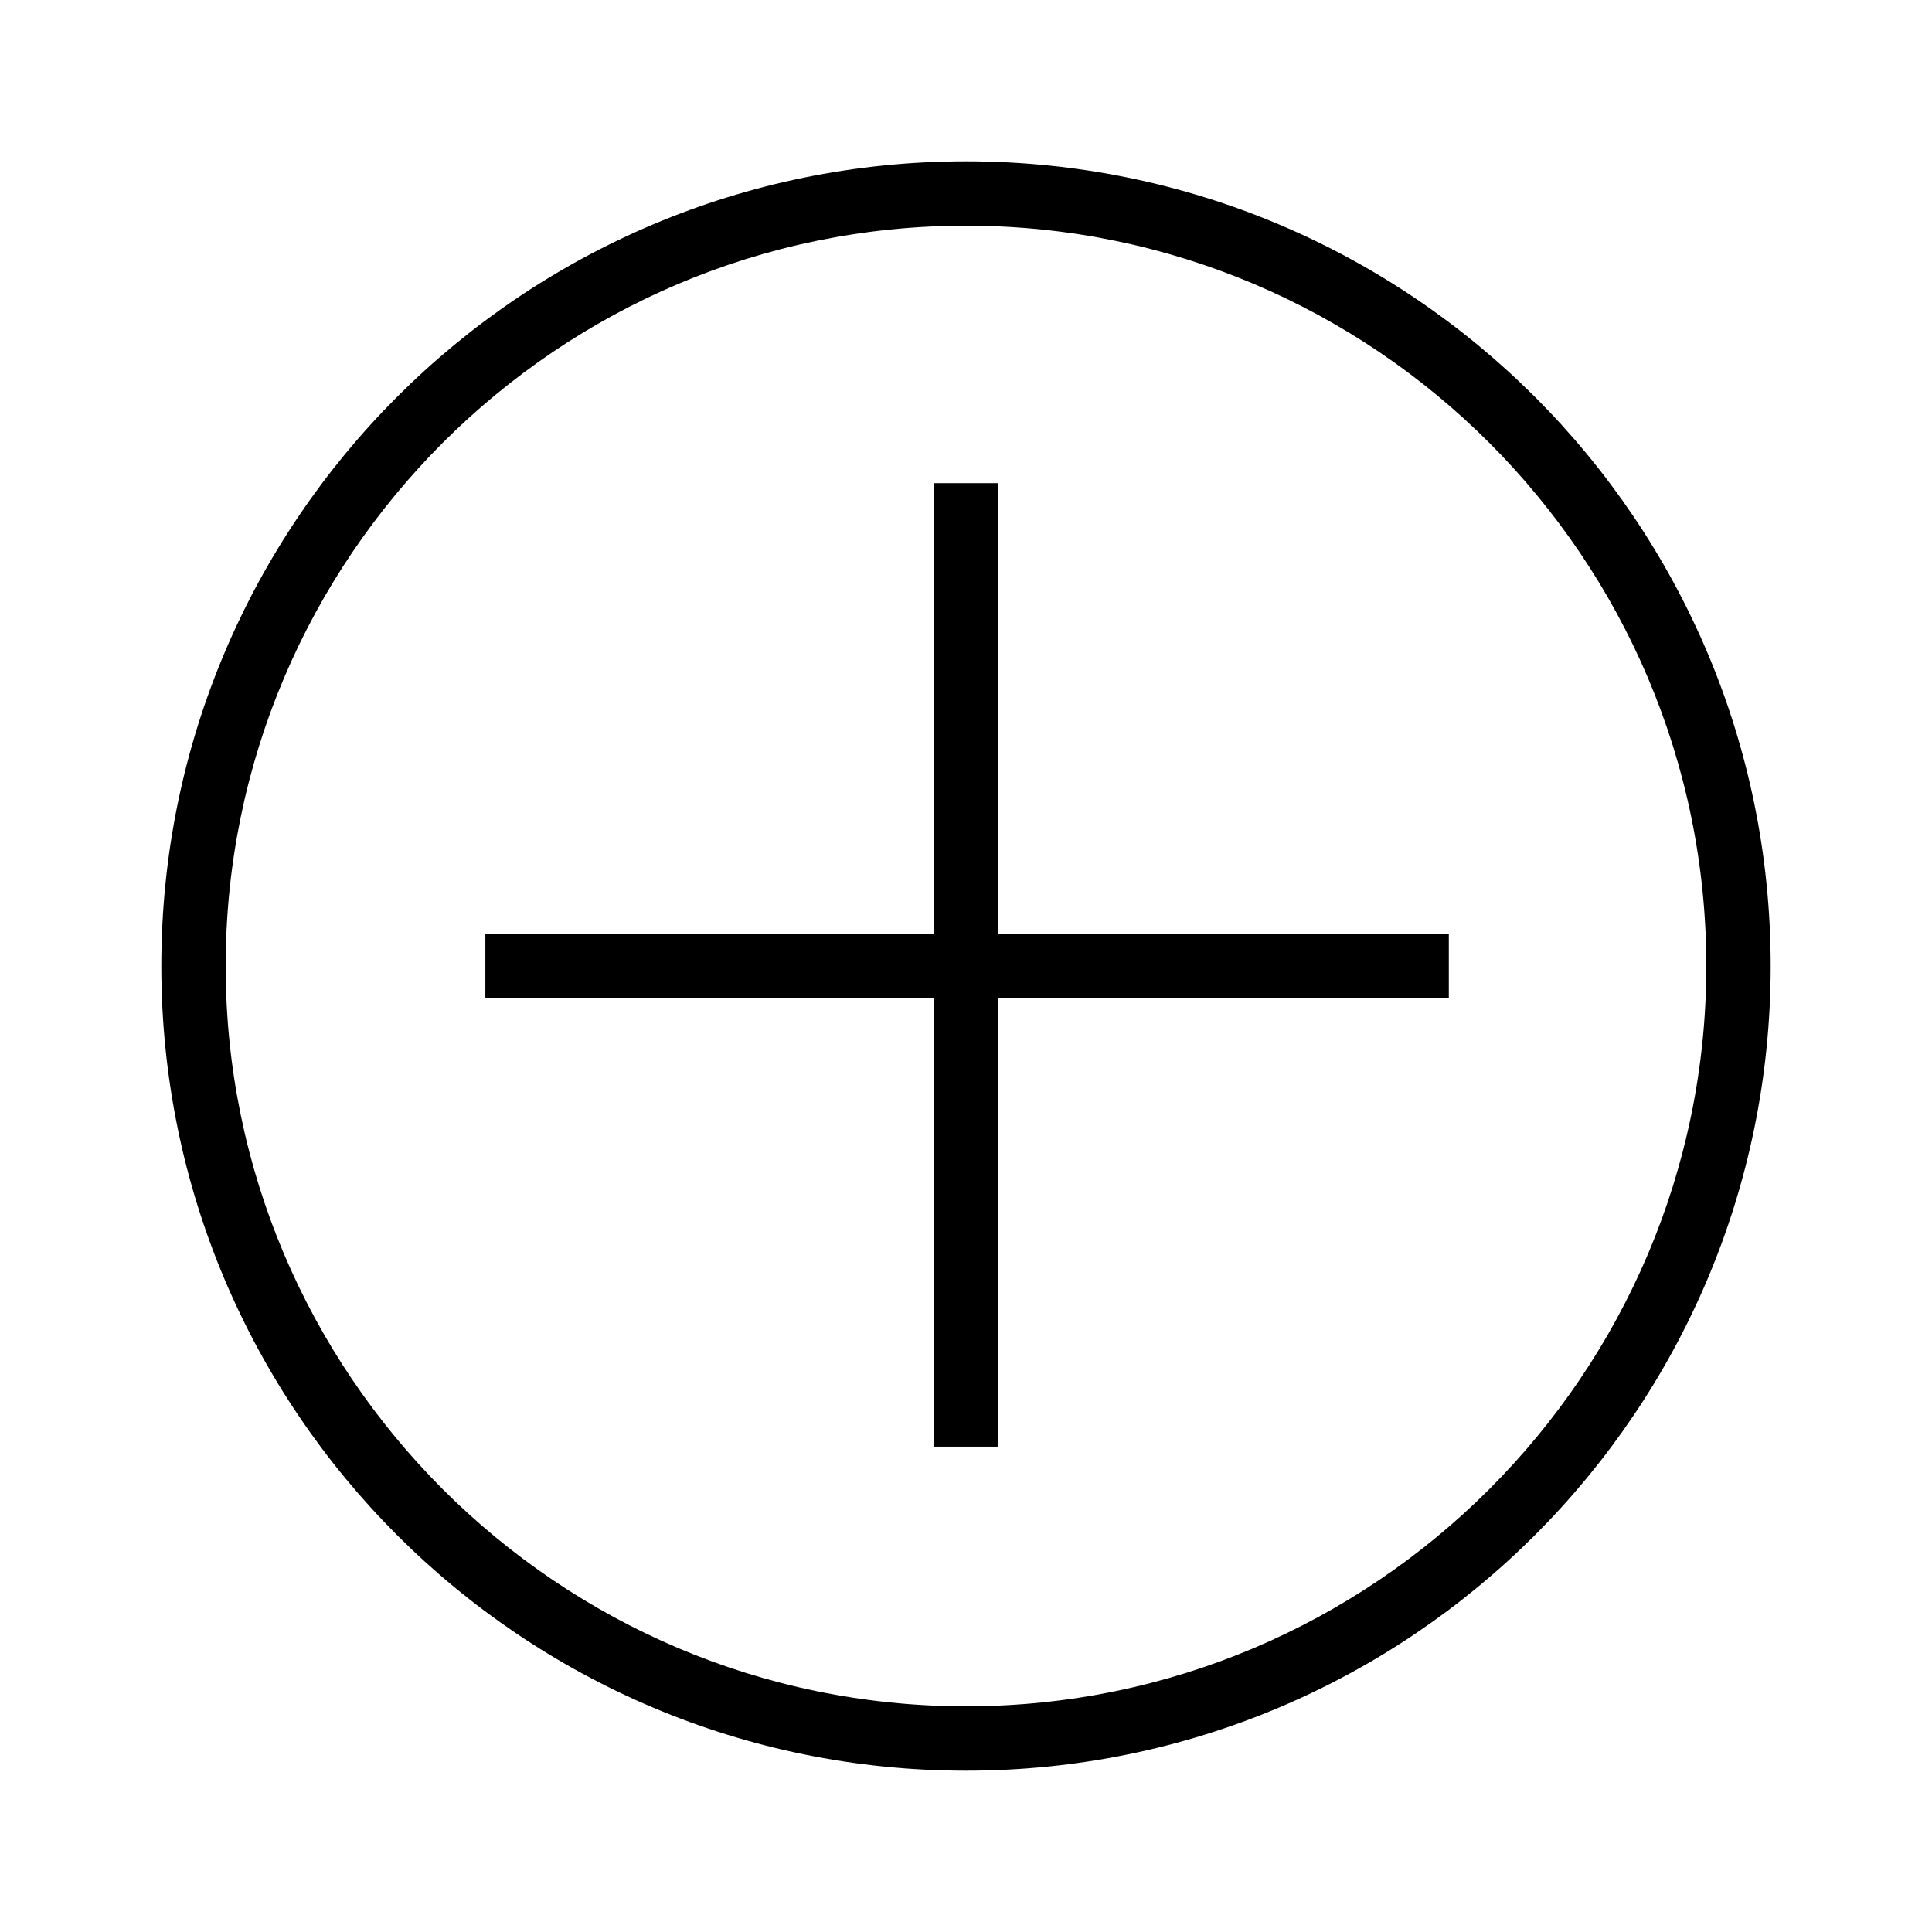
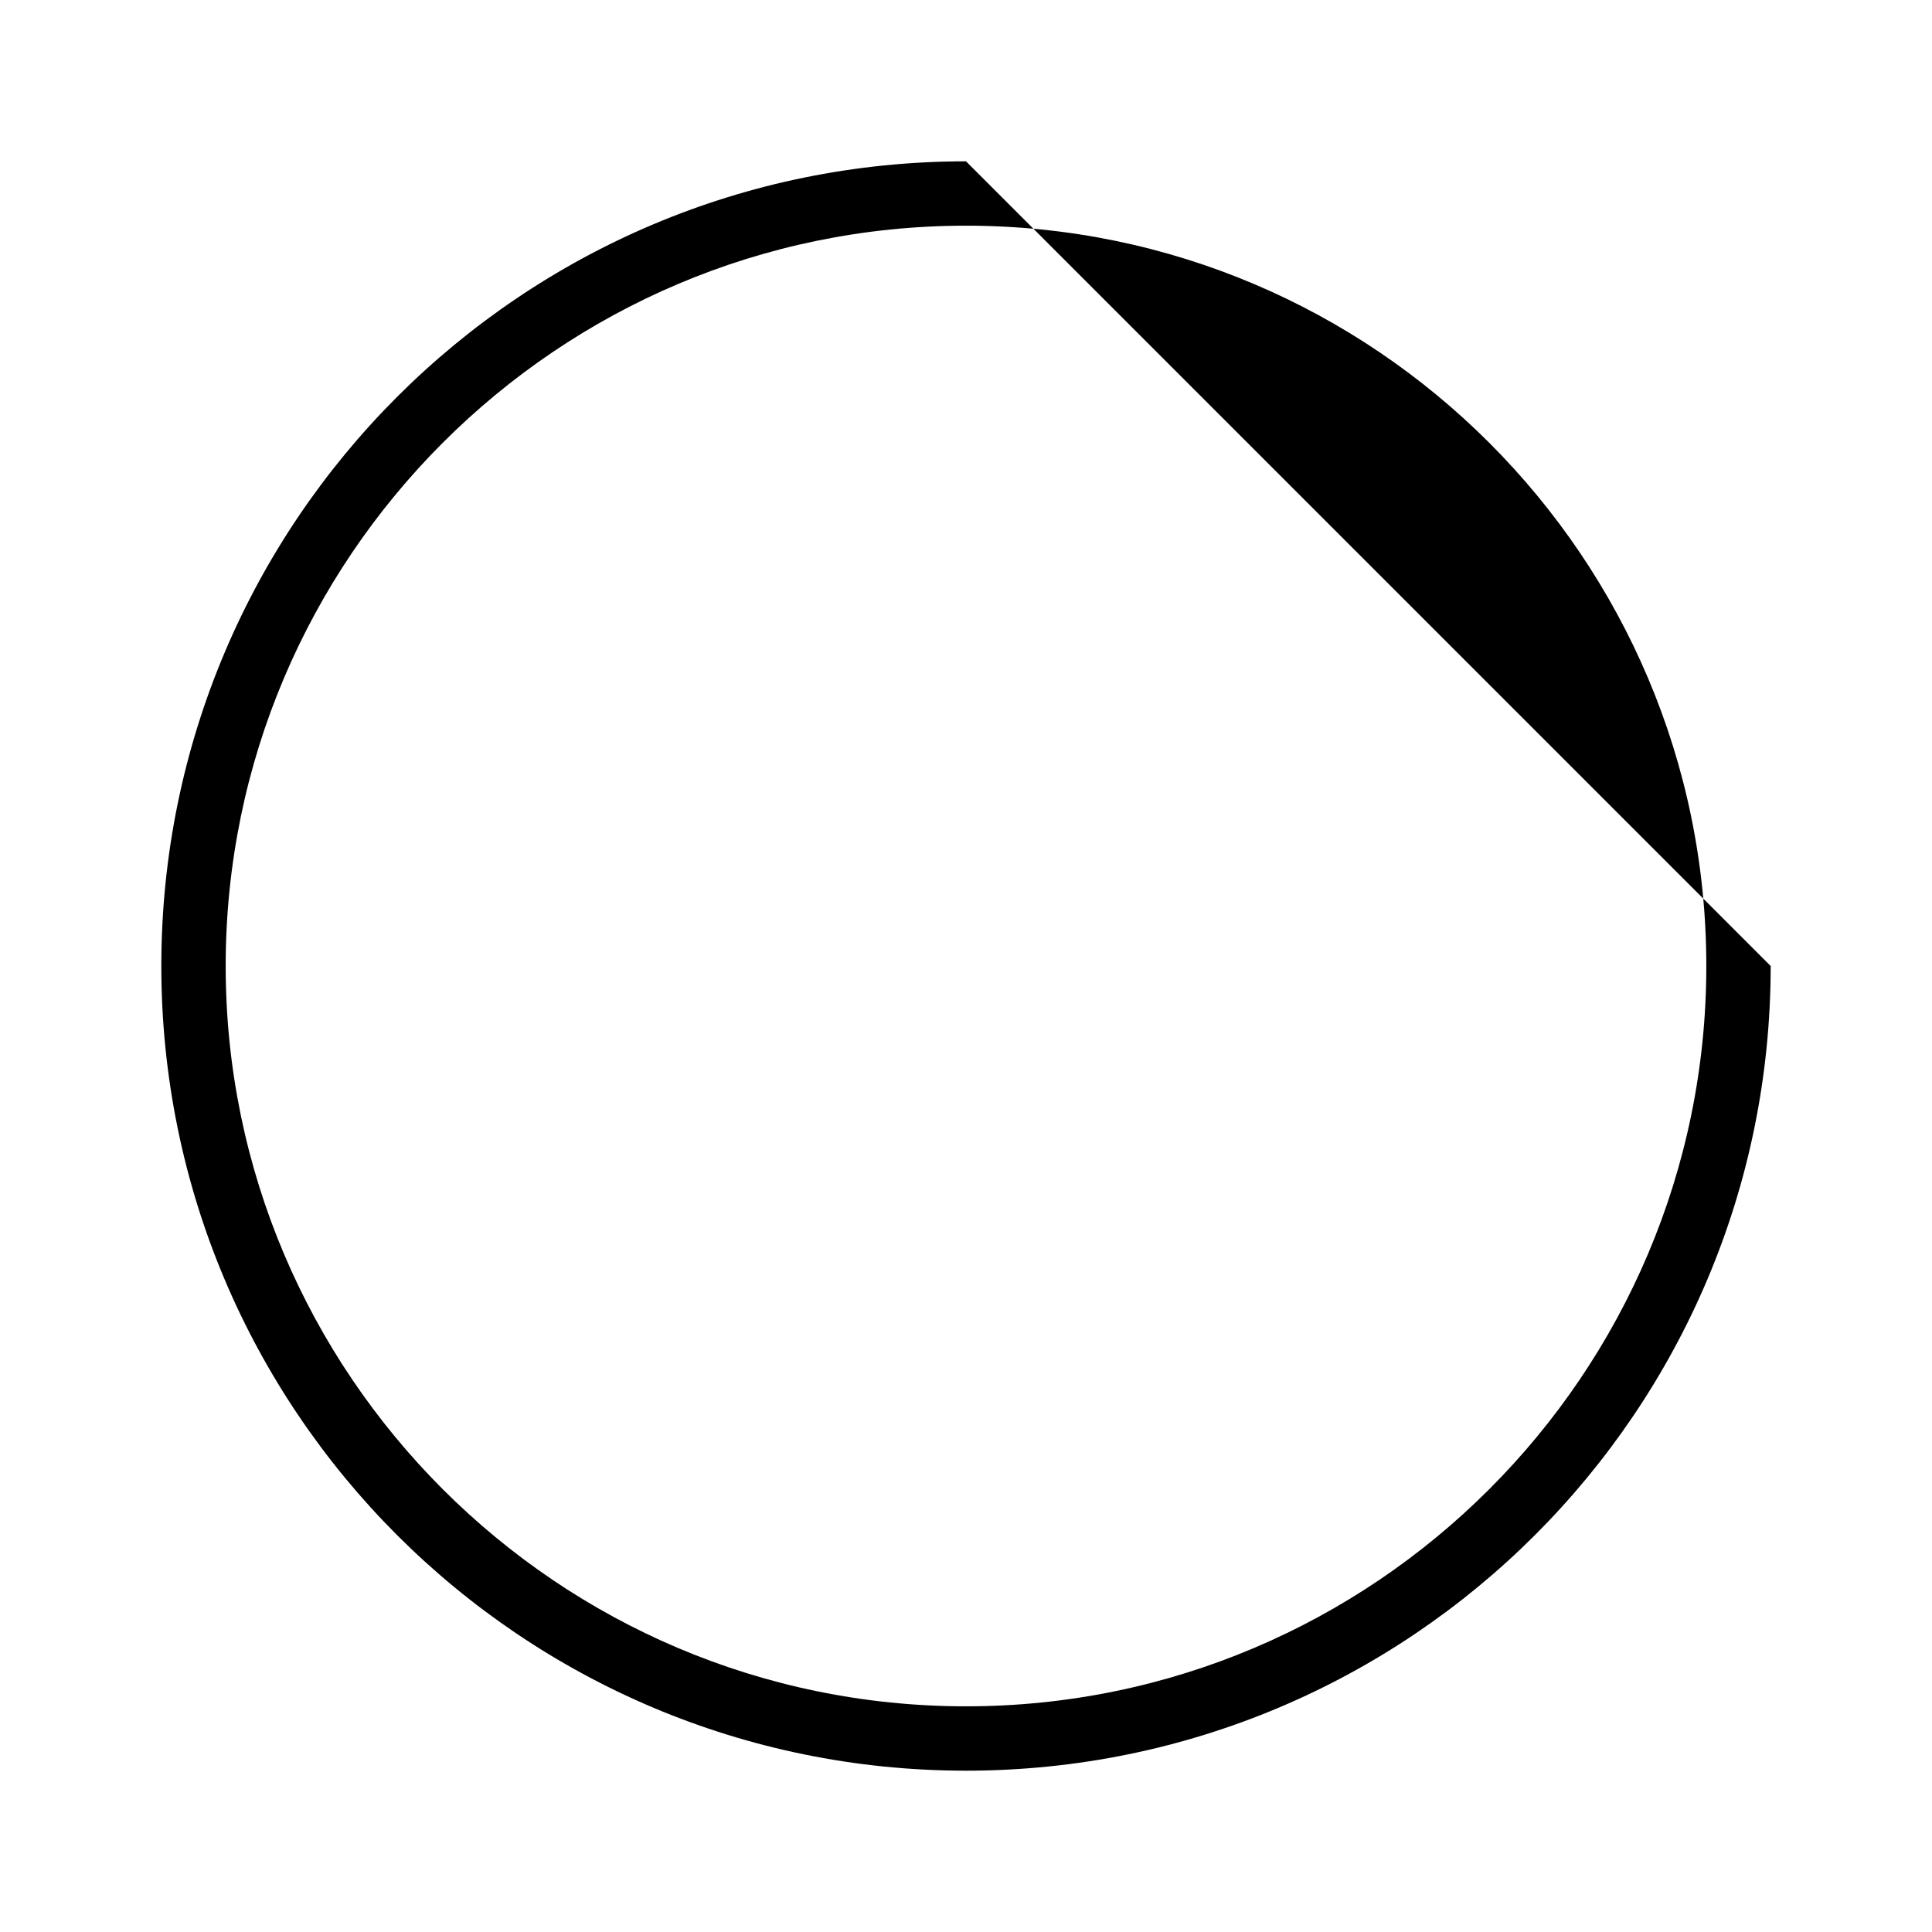
<svg xmlns="http://www.w3.org/2000/svg" width="800px" height="800px" viewBox="0 0 32 32" version="1.1">
  <g id="icomoon-ignore">
</g>
-   <path d="M16 2.672c-7.362 0-13.328 5.966-13.328 13.328s5.966 13.328 13.328 13.328c7.362 0 13.328-5.966 13.328-13.328s-5.966-13.328-13.328-13.328zM16 28.262c-6.761 0-12.262-5.501-12.262-12.262s5.501-12.262 12.262-12.262c6.761 0 12.262 5.501 12.262 12.262s-5.501 12.262-12.262 12.262z" fill="#000000">
- 
- </path>
-   <path d="M16.533 8.003h-1.066v7.464h-7.428v1.066h7.428v7.428h1.066v-7.428h7.464v-1.066h-7.464z" fill="#000000">
+   <path d="M16 2.672c-7.362 0-13.328 5.966-13.328 13.328s5.966 13.328 13.328 13.328c7.362 0 13.328-5.966 13.328-13.328zM16 28.262c-6.761 0-12.262-5.501-12.262-12.262s5.501-12.262 12.262-12.262c6.761 0 12.262 5.501 12.262 12.262s-5.501 12.262-12.262 12.262z" fill="#000000">

</path>
</svg>